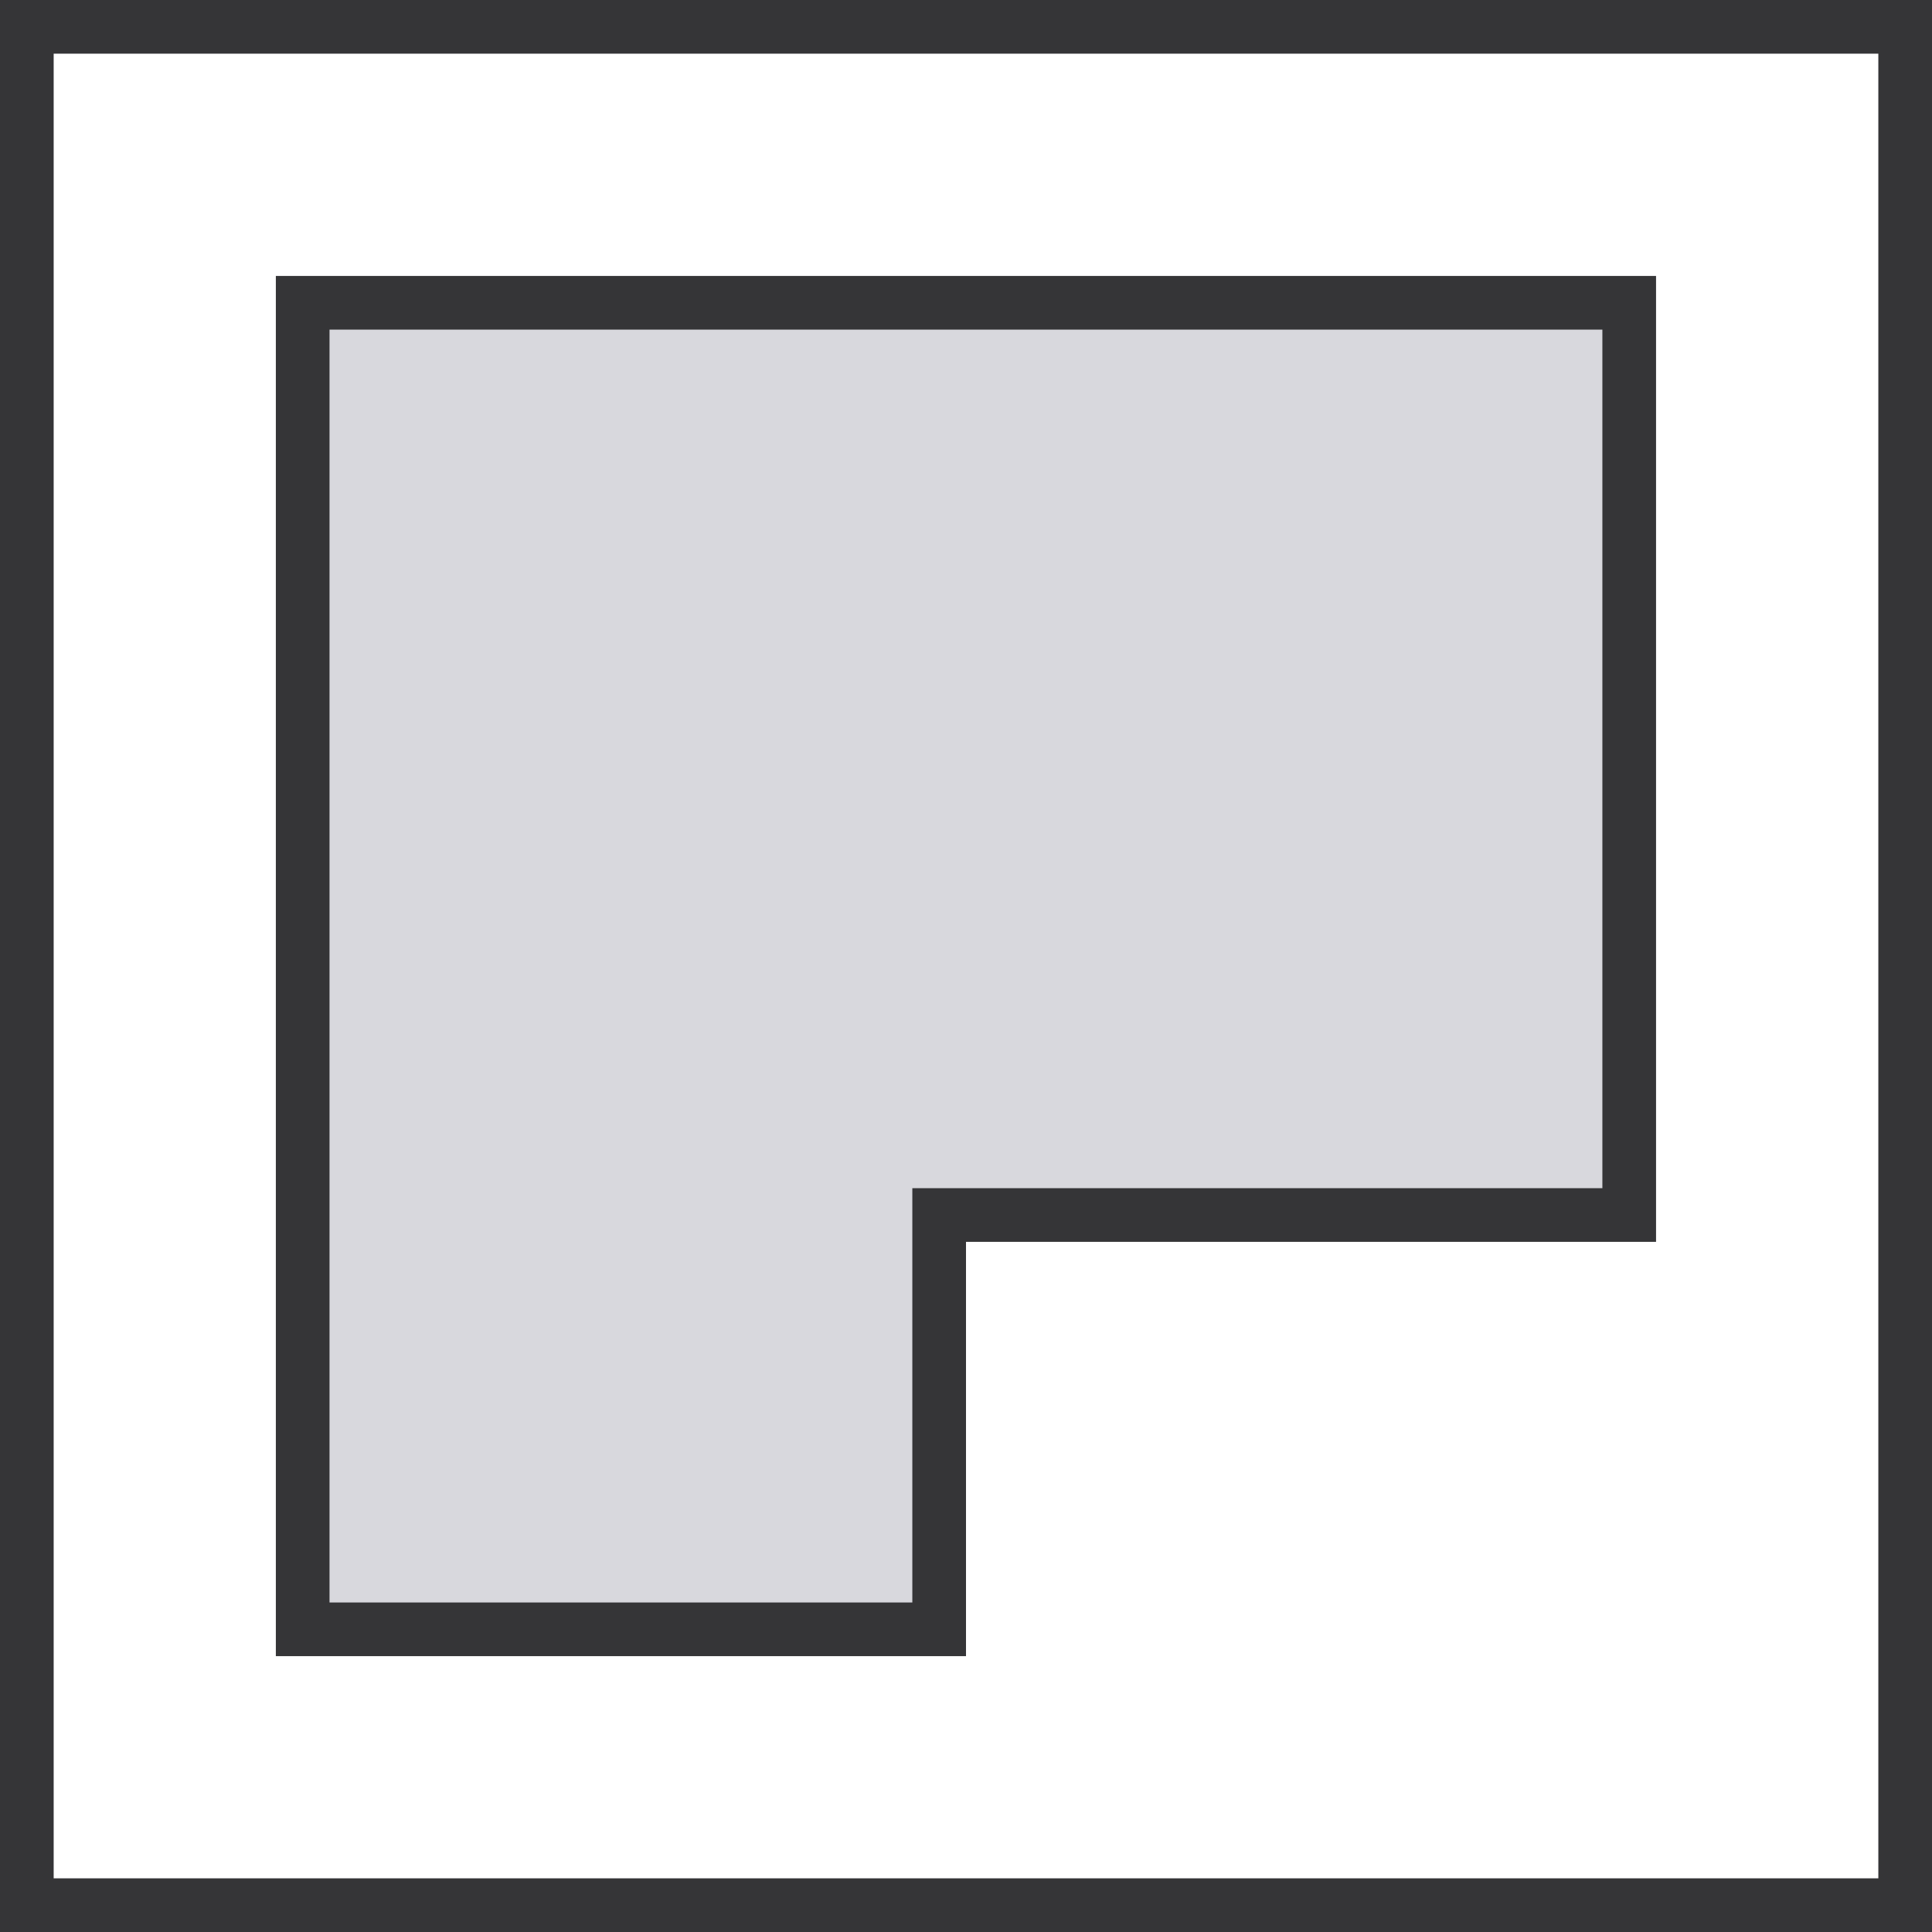
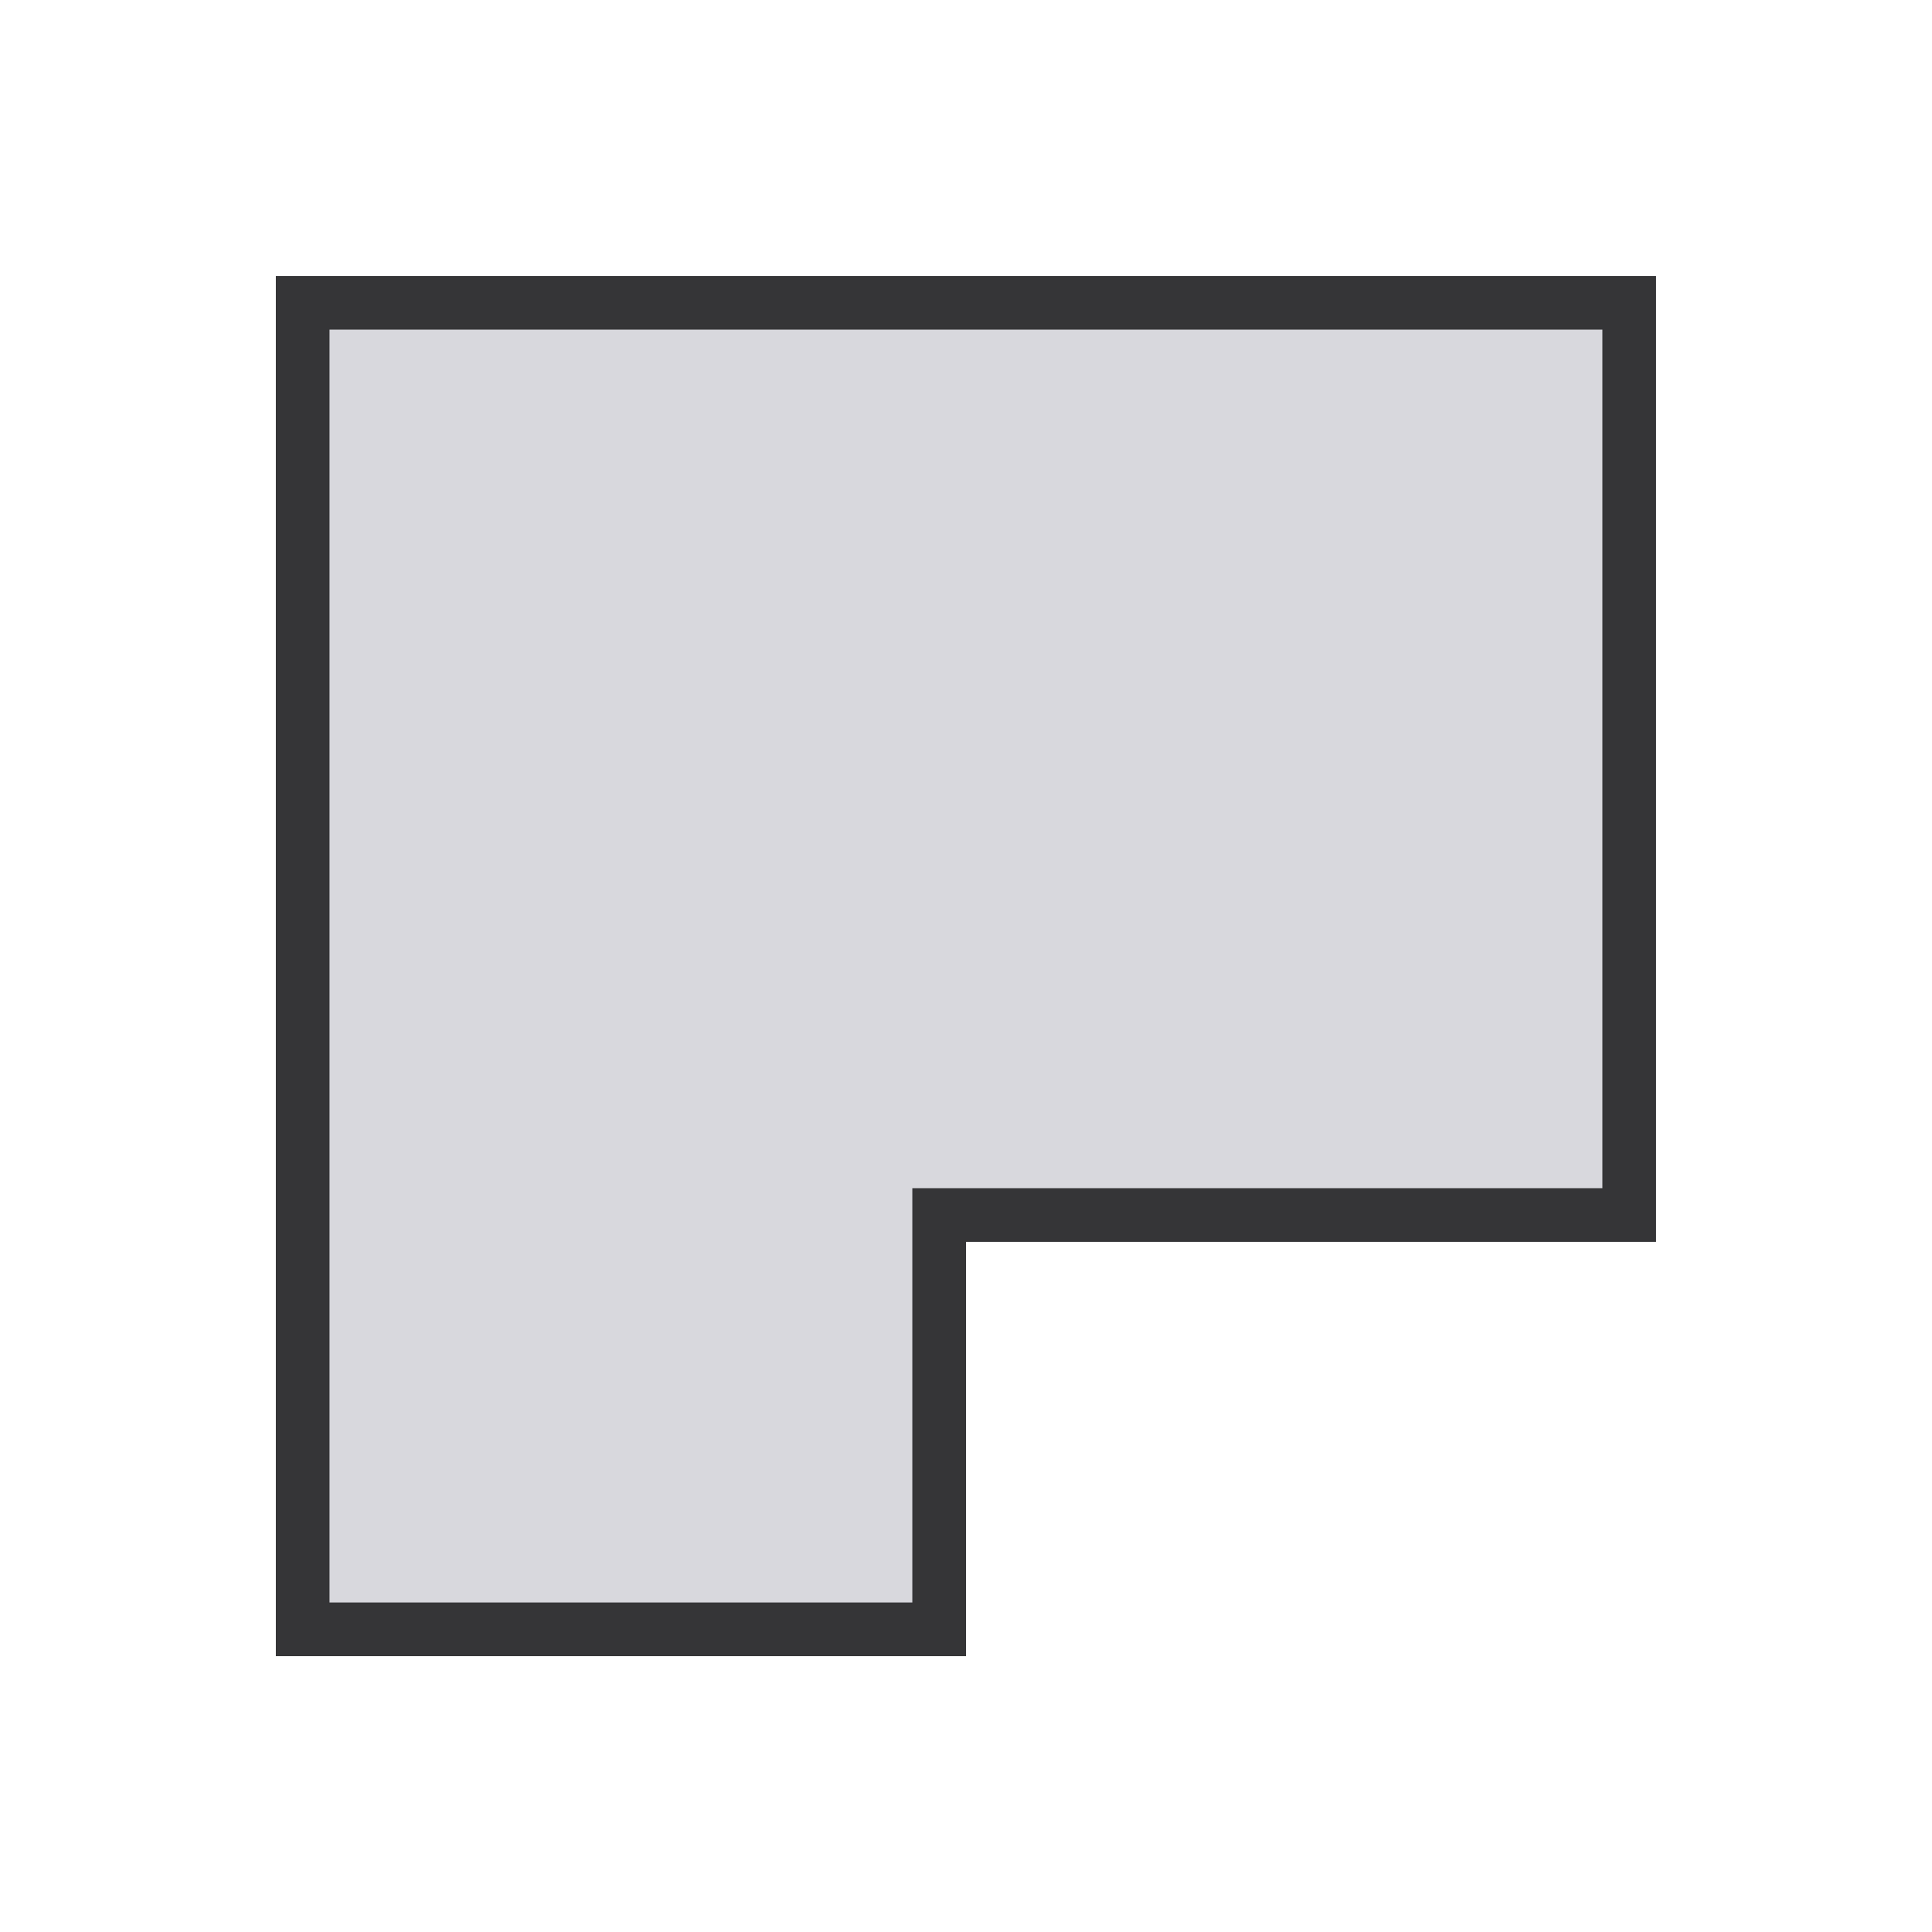
<svg xmlns="http://www.w3.org/2000/svg" width="18" height="18" viewBox="0 0 18 18">
  <g fill="none" fill-rule="evenodd" stroke="#353537" stroke-width=".5">
-     <path d="M0.25 0.25H17.75V17.75H0.25z" />
    <path fill="#D8D8DD" d="M15.179 2.821H2.82V15.18H8.75V11.32h6.429v-8.5z" />
  </g>
</svg>